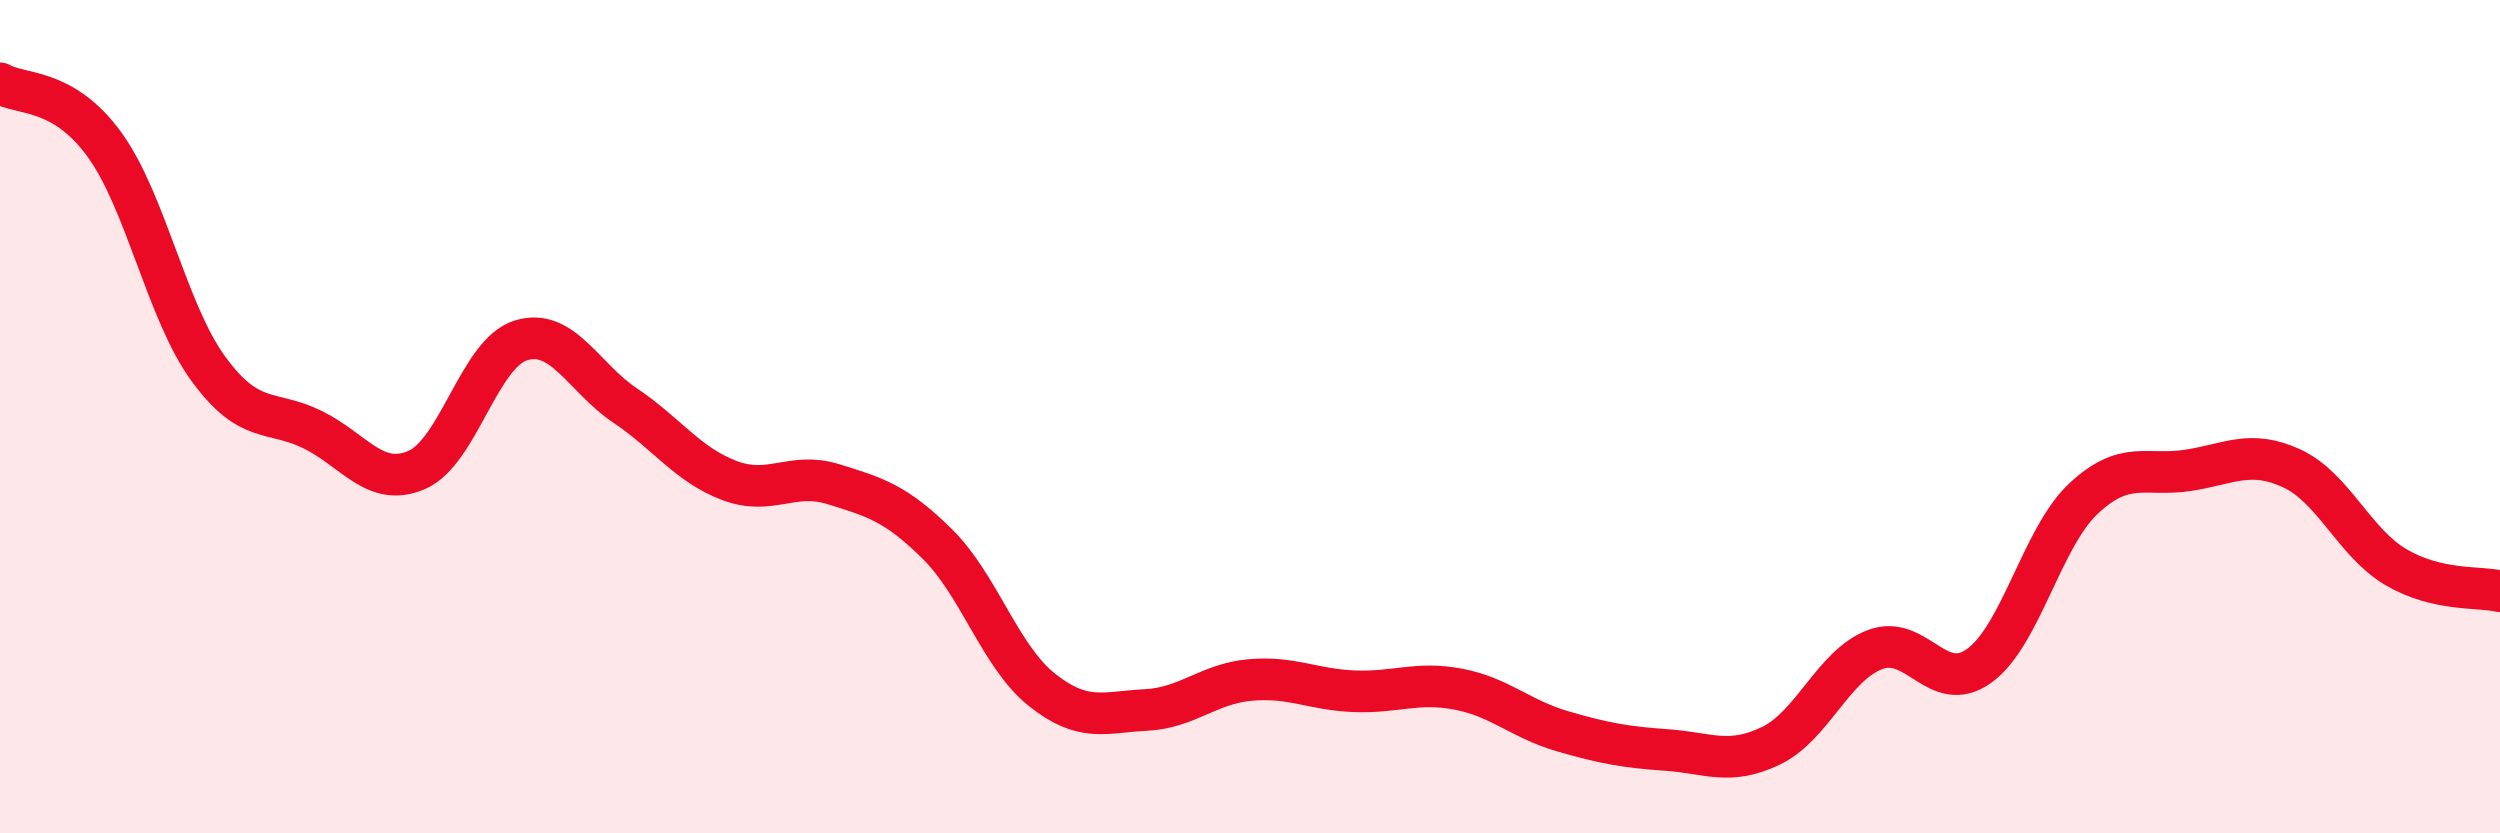
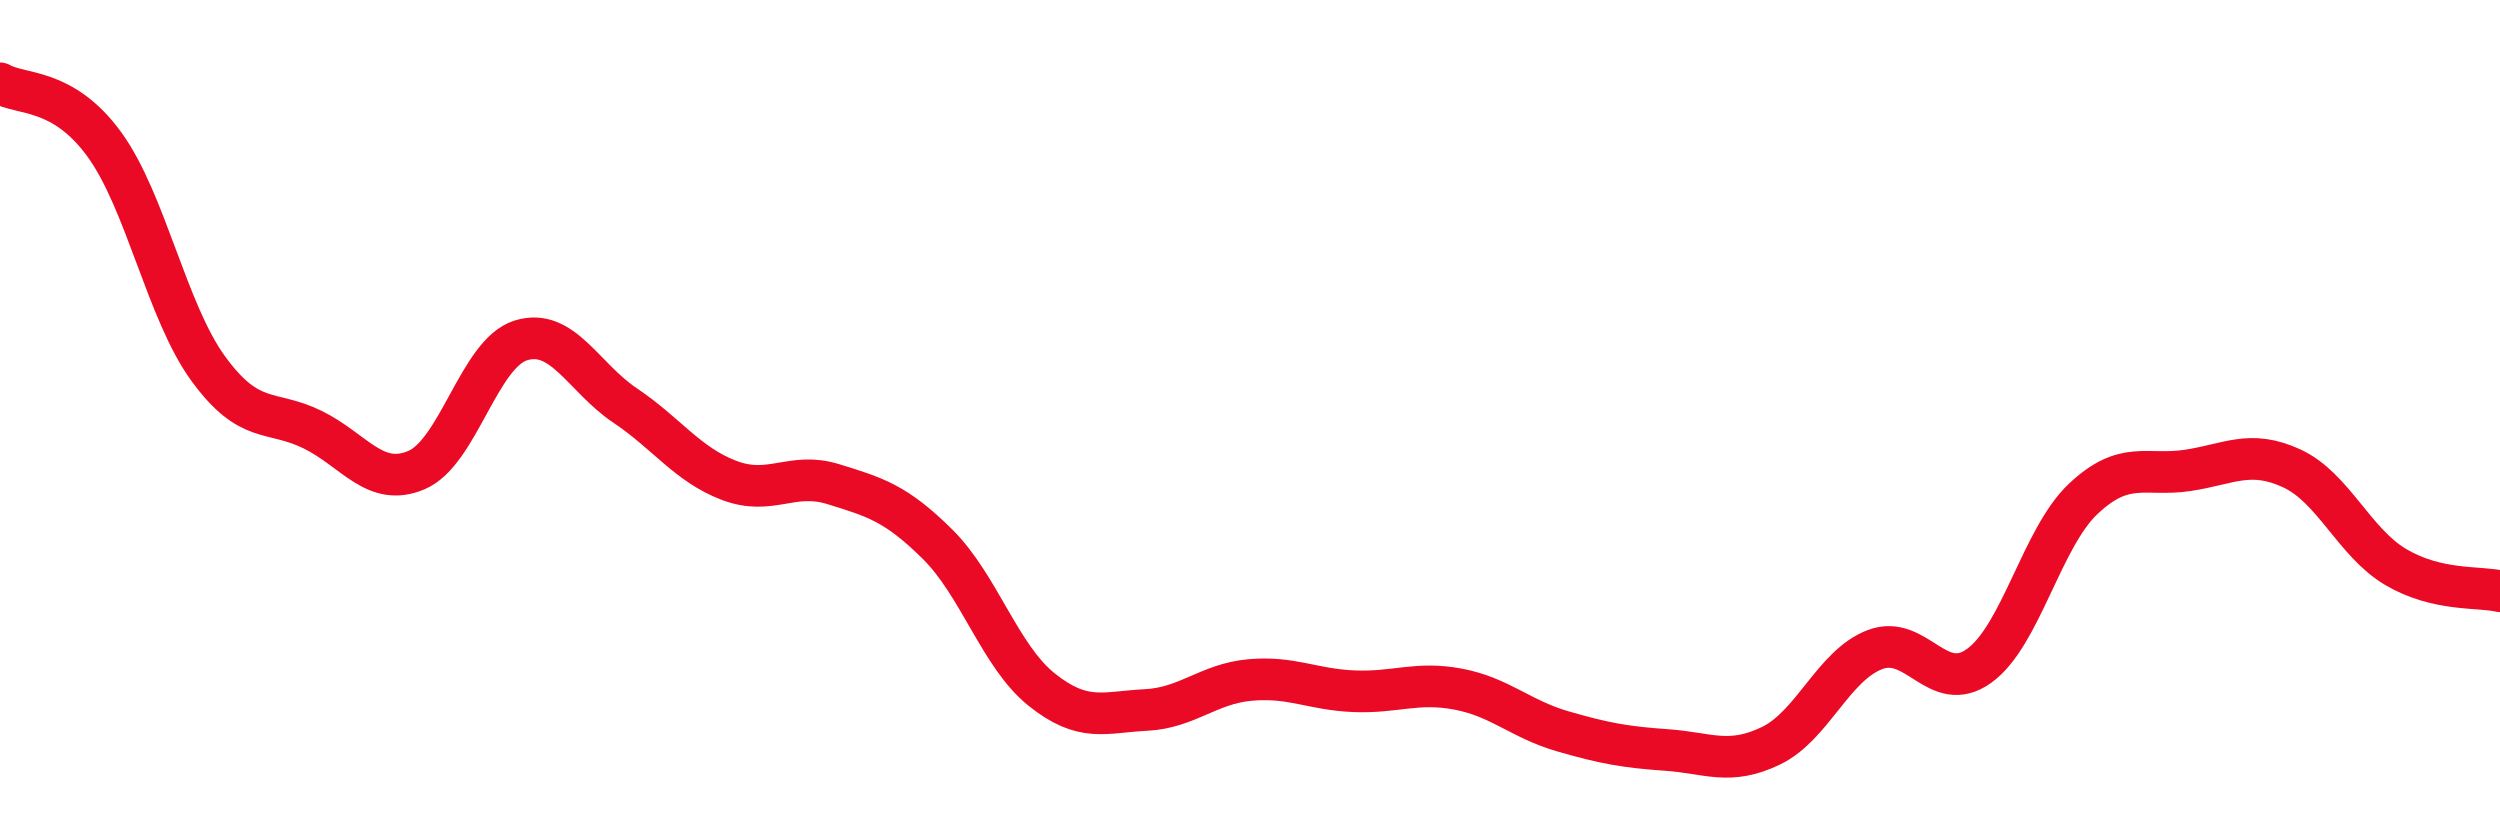
<svg xmlns="http://www.w3.org/2000/svg" width="60" height="20" viewBox="0 0 60 20">
-   <path d="M 0,2 C 0.5,2.29 1.5,2.09 2.5,3.46 C 3.5,4.83 4,7.48 5,8.85 C 6,10.22 6.5,9.82 7.5,10.31 C 8.5,10.8 9,11.71 10,11.28 C 11,10.85 11.5,8.48 12.5,8.17 C 13.5,7.86 14,9.06 15,9.73 C 16,10.4 16.5,11.15 17.5,11.53 C 18.5,11.91 19,11.31 20,11.62 C 21,11.93 21.5,12.07 22.5,13.06 C 23.5,14.05 24,15.75 25,16.55 C 26,17.35 26.5,17.09 27.5,17.04 C 28.5,16.99 29,16.41 30,16.32 C 31,16.23 31.5,16.55 32.5,16.59 C 33.5,16.63 34,16.35 35,16.54 C 36,16.73 36.5,17.26 37.5,17.55 C 38.5,17.84 39,17.93 40,18 C 41,18.07 41.5,18.38 42.5,17.9 C 43.5,17.42 44,15.97 45,15.59 C 46,15.21 46.5,16.7 47.5,15.98 C 48.5,15.26 49,12.91 50,11.97 C 51,11.03 51.5,11.44 52.5,11.29 C 53.5,11.14 54,10.78 55,11.24 C 56,11.7 56.5,13.02 57.5,13.61 C 58.5,14.2 59.5,14.07 60,14.19L60 20L0 20Z" fill="#EB0A25" opacity="0.1" stroke-linecap="round" stroke-linejoin="round" />
  <path d="M 0,2 C 0.5,2.29 1.5,2.09 2.5,3.46 C 3.5,4.83 4,7.48 5,8.85 C 6,10.22 6.5,9.82 7.5,10.31 C 8.5,10.8 9,11.71 10,11.28 C 11,10.85 11.5,8.48 12.5,8.17 C 13.5,7.86 14,9.06 15,9.73 C 16,10.4 16.5,11.15 17.5,11.53 C 18.5,11.91 19,11.31 20,11.62 C 21,11.93 21.5,12.07 22.5,13.06 C 23.5,14.05 24,15.75 25,16.55 C 26,17.35 26.5,17.09 27.5,17.04 C 28.5,16.99 29,16.41 30,16.32 C 31,16.23 31.5,16.55 32.5,16.59 C 33.5,16.63 34,16.35 35,16.54 C 36,16.73 36.5,17.26 37.5,17.55 C 38.5,17.84 39,17.93 40,18 C 41,18.07 41.5,18.38 42.5,17.9 C 43.5,17.42 44,15.97 45,15.59 C 46,15.21 46.5,16.7 47.5,15.98 C 48.5,15.26 49,12.91 50,11.97 C 51,11.03 51.5,11.44 52.5,11.29 C 53.5,11.14 54,10.78 55,11.24 C 56,11.7 56.5,13.02 57.5,13.61 C 58.5,14.2 59.5,14.07 60,14.19" stroke="#EB0A25" stroke-width="1" fill="none" stroke-linecap="round" stroke-linejoin="round" />
</svg>